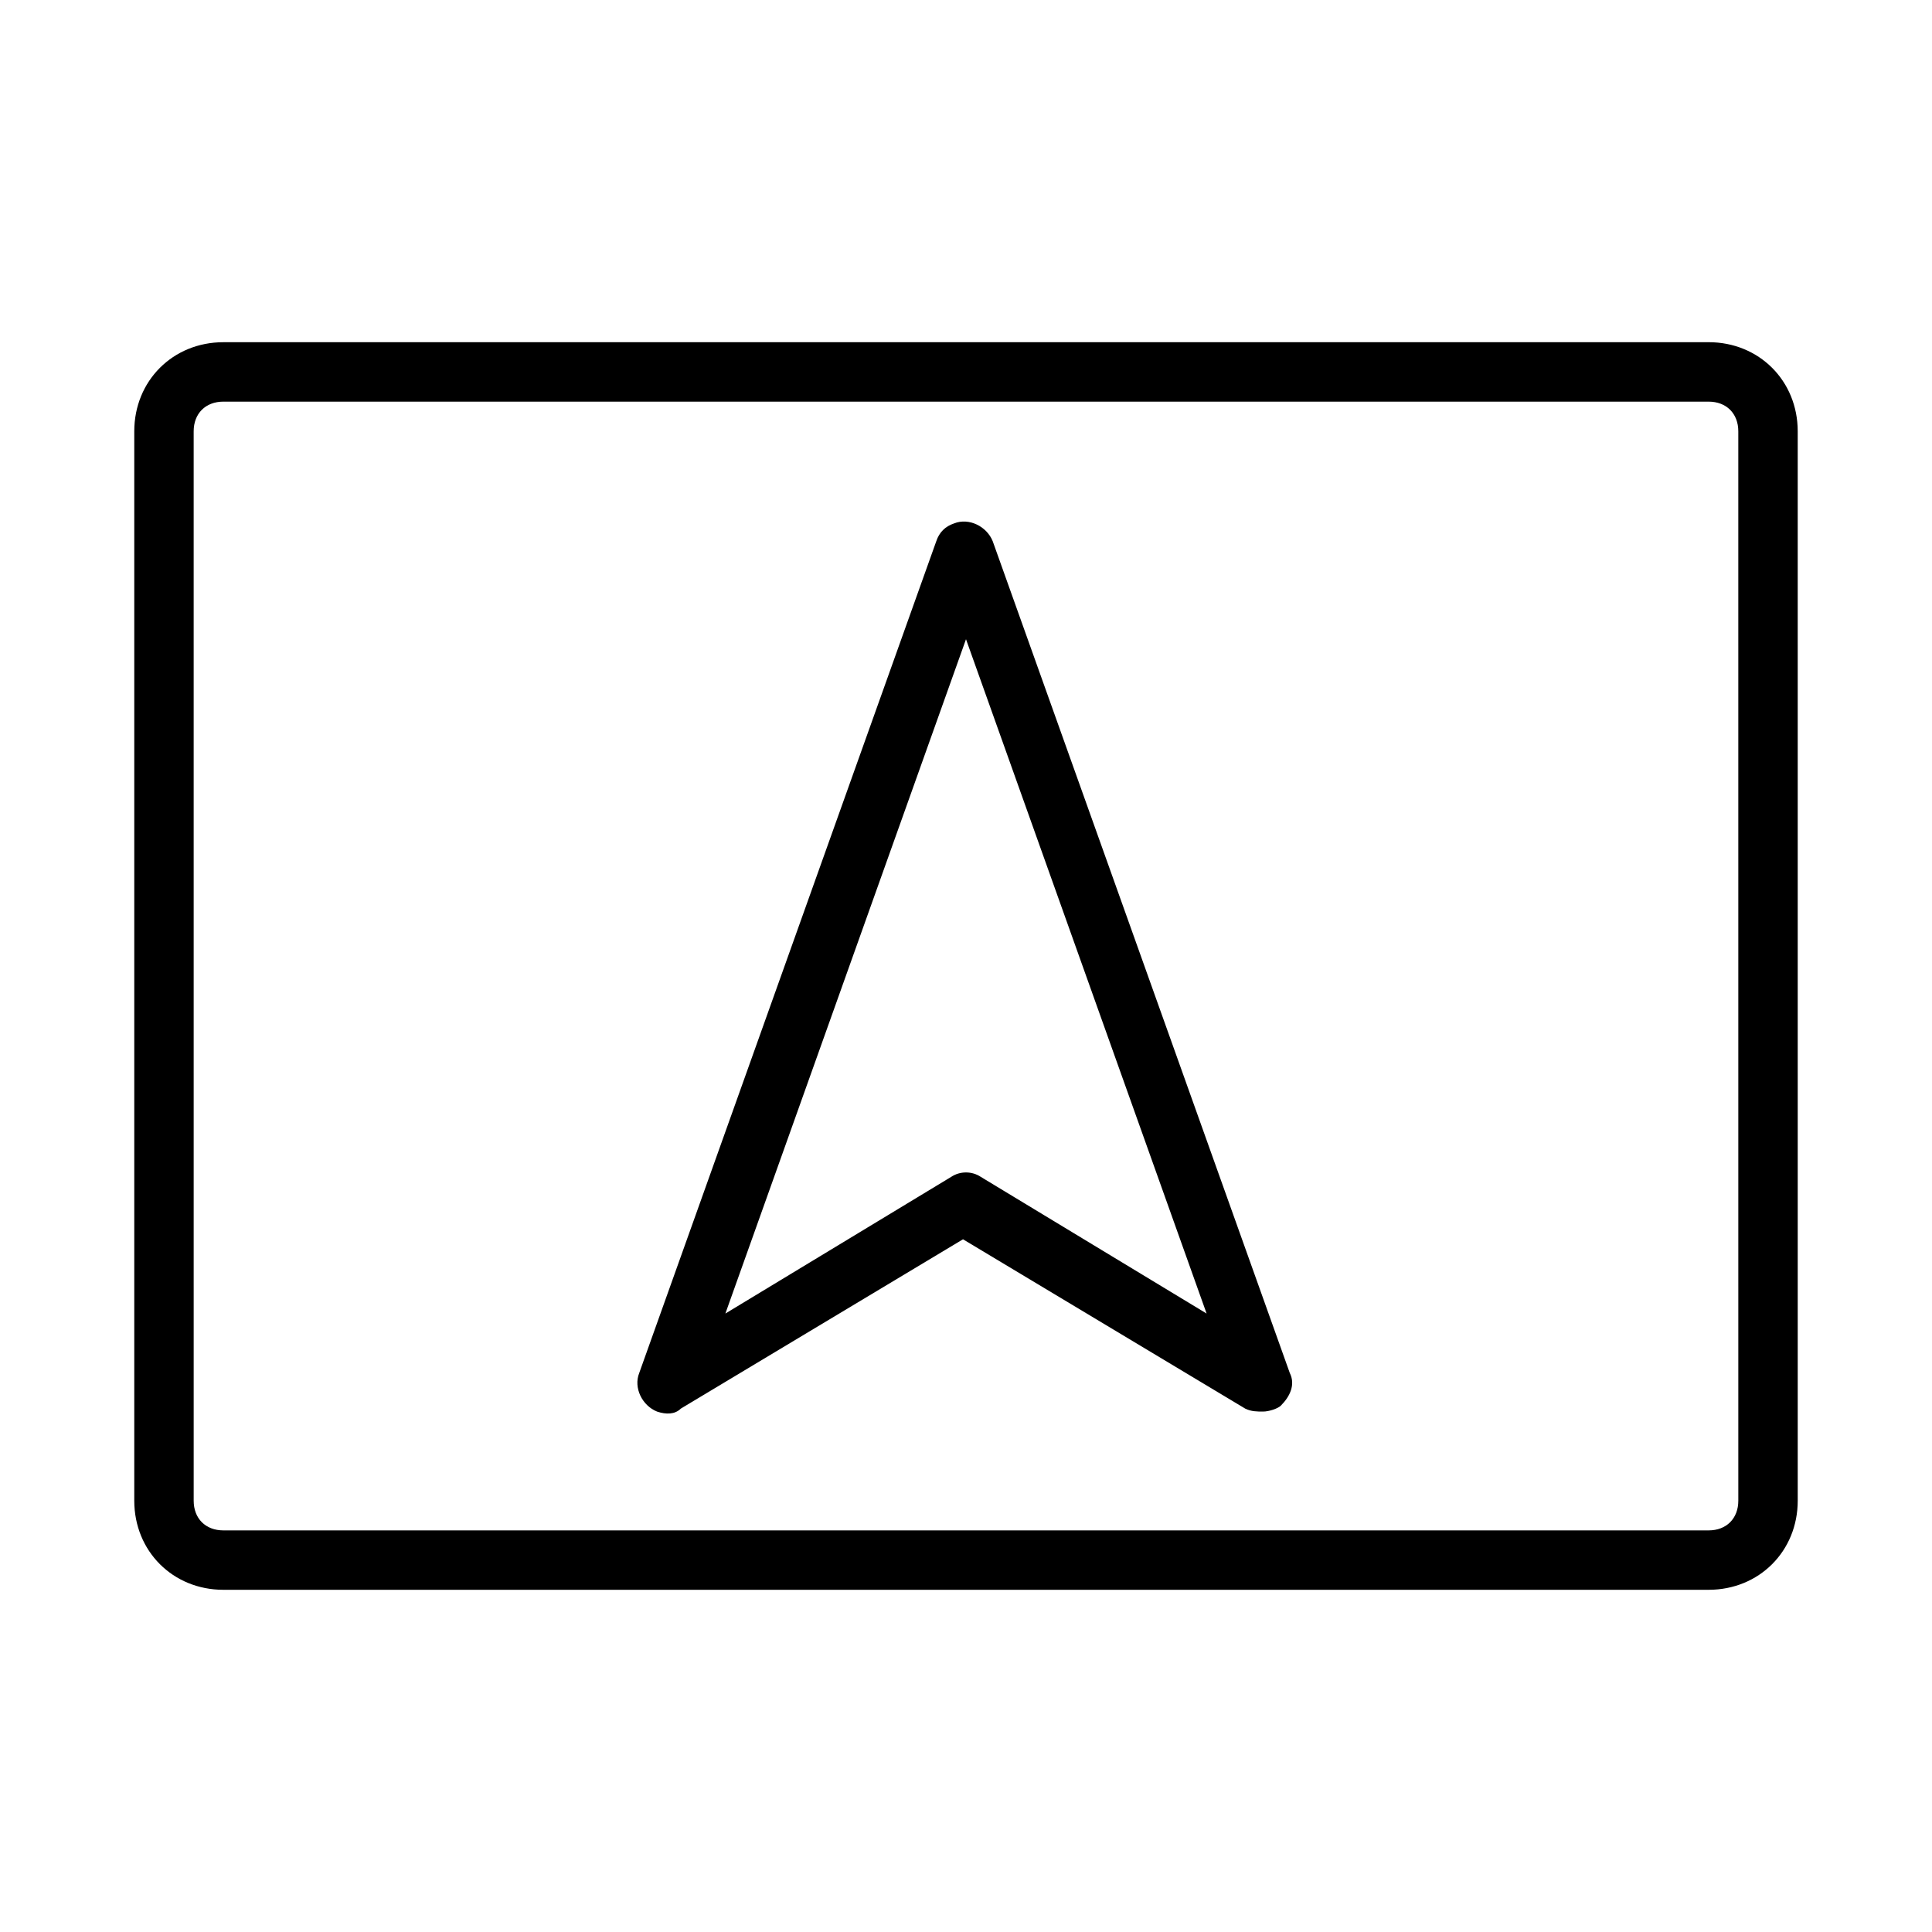
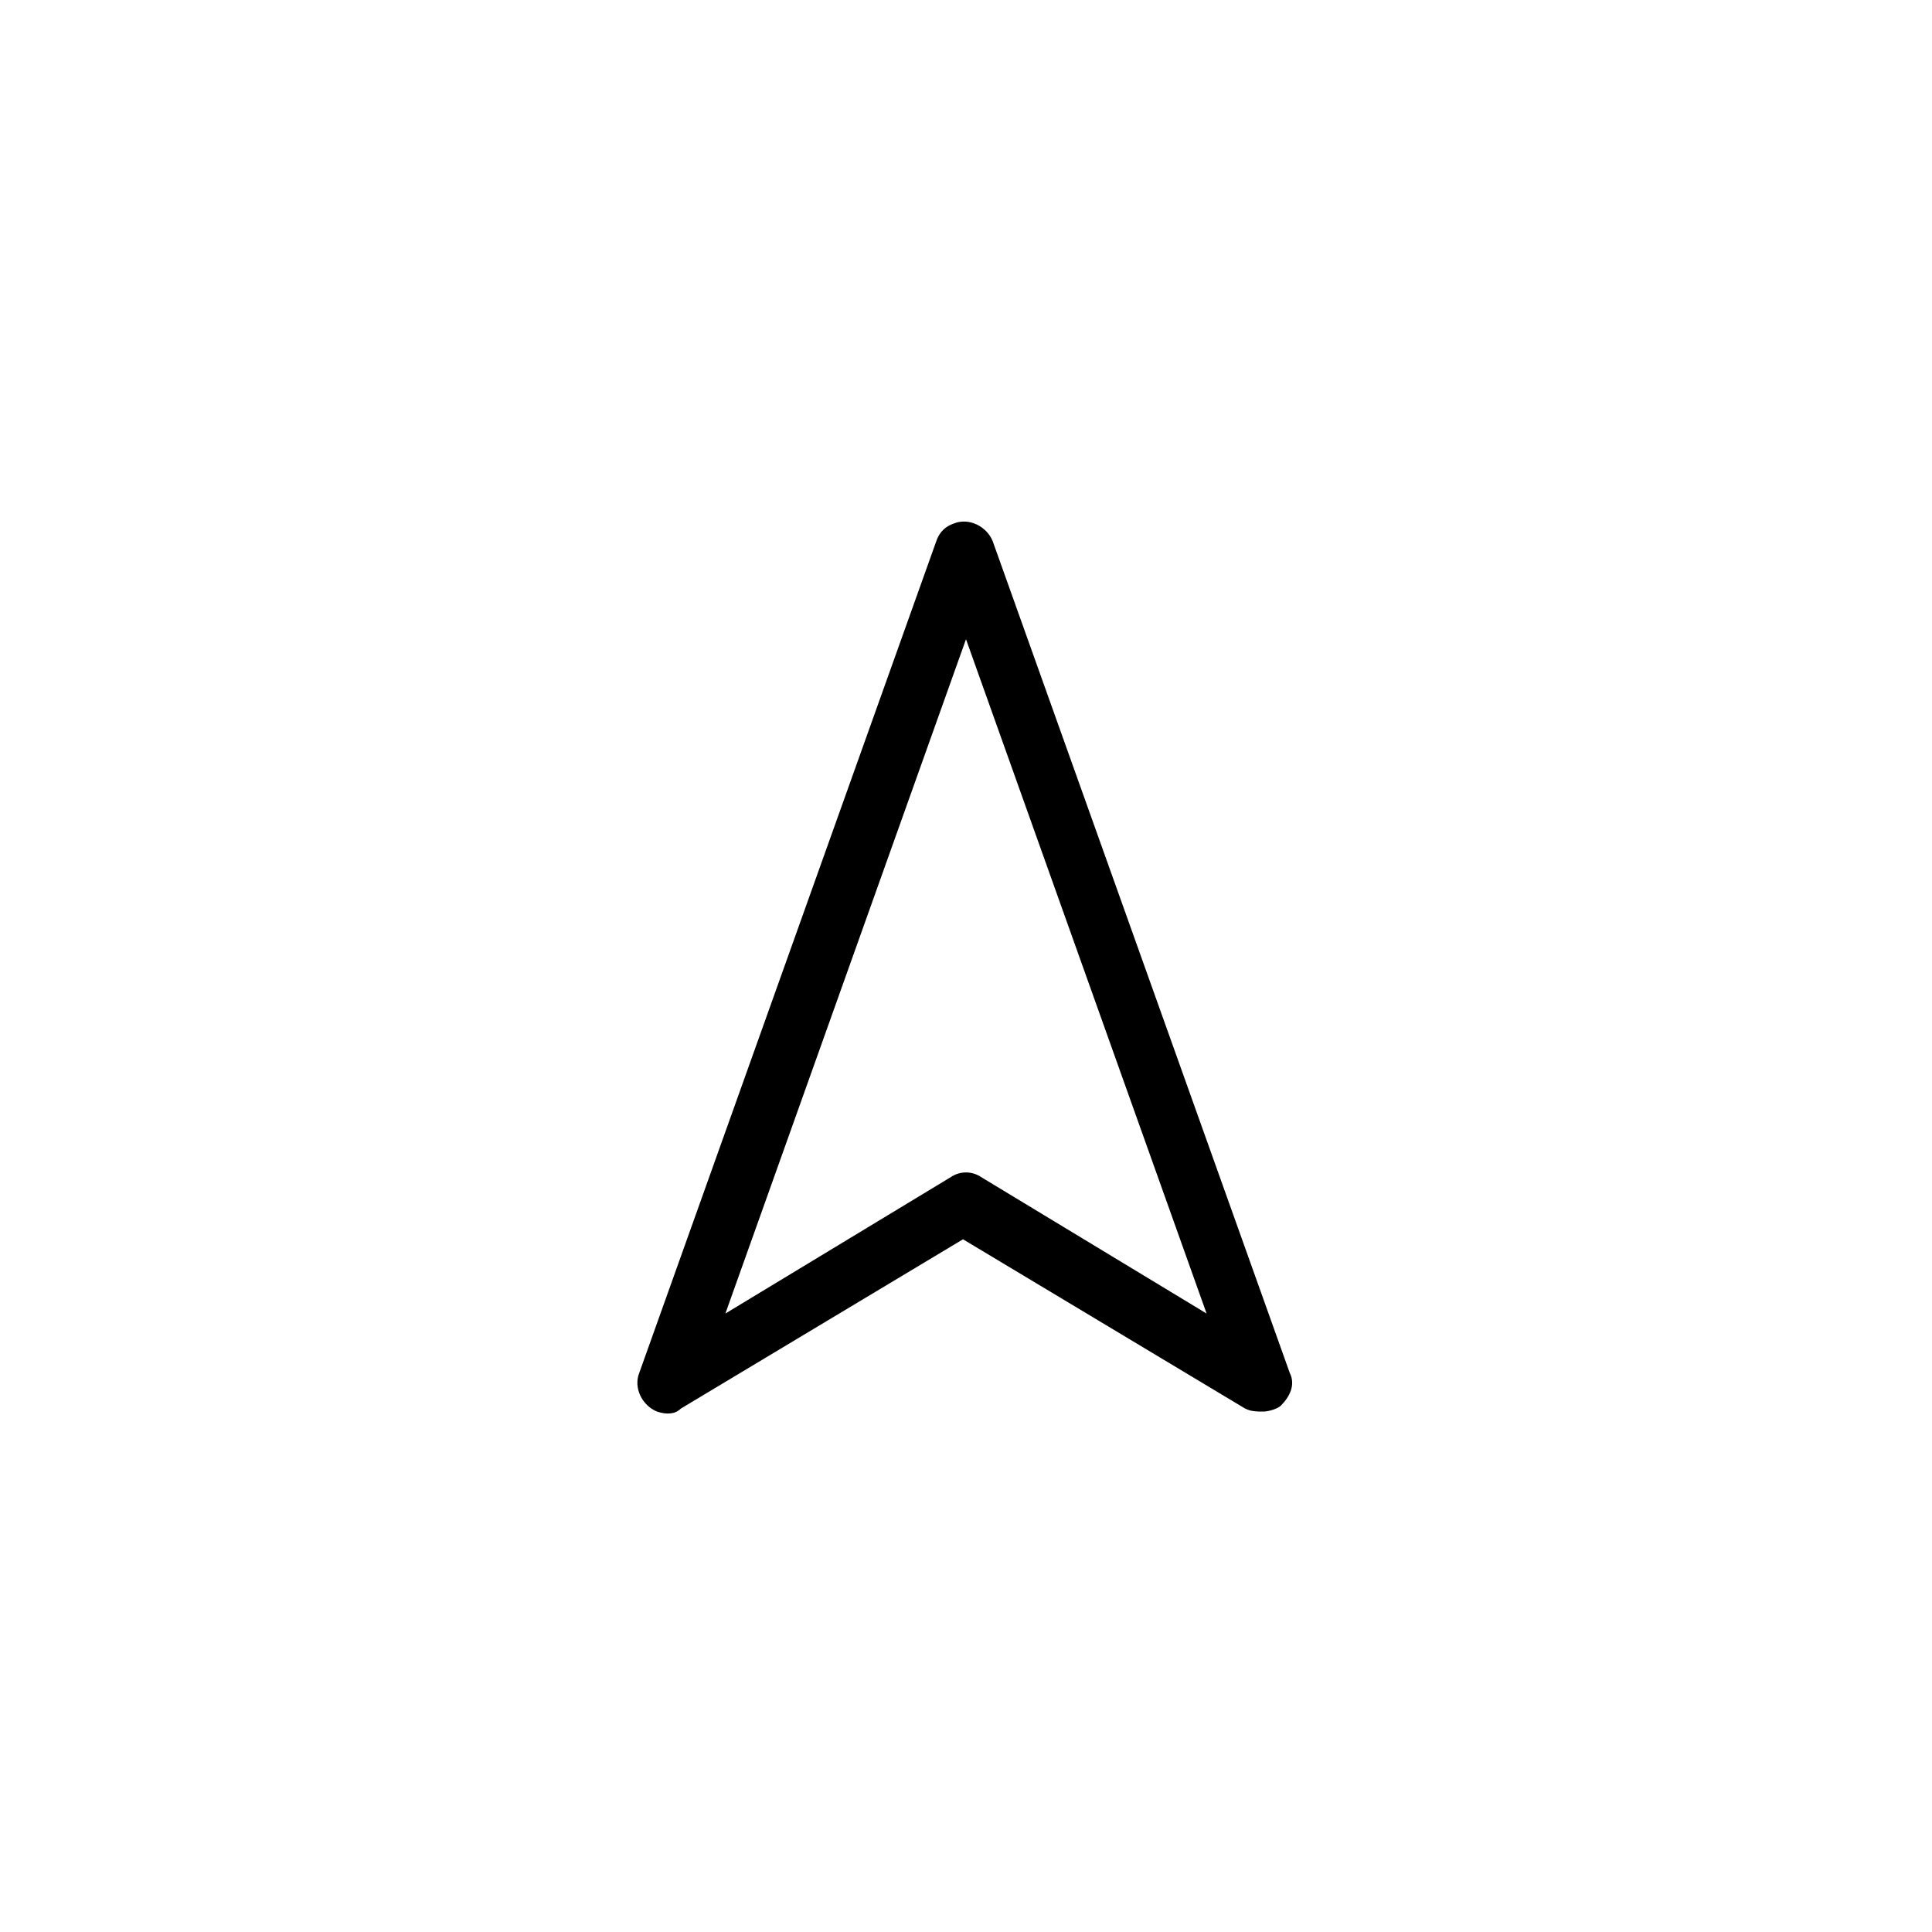
<svg xmlns="http://www.w3.org/2000/svg" fill="#000000" width="800px" height="800px" version="1.1" viewBox="144 144 512 512">
  <g>
-     <path d="m596.8 234.69h-393.6c-13.383 0-23.617 10.234-23.617 23.617v283.39c0 13.383 10.234 23.617 23.617 23.617h393.6c13.383 0 23.617-10.234 23.617-23.617l-0.004-283.4c0-13.383-10.234-23.613-23.613-23.613zm7.871 307.01c0 4.723-3.148 7.871-7.871 7.871h-393.6c-4.723 0-7.871-3.148-7.871-7.871l-0.004-283.39c0-4.723 3.148-7.871 7.871-7.871h393.6c4.723 0 7.871 3.148 7.871 7.871z" />
    <path d="m407.08 287.43c-1.574-3.938-6.297-6.297-10.234-4.723-2.363 0.789-3.938 2.363-4.723 4.723l-78.719 220.42c-1.574 3.938 0.789 8.66 4.723 10.234 2.363 0.789 4.723 0.789 6.297-0.789l74.785-44.871 74.785 44.871c1.574 0.785 3.148 0.785 4.723 0.785s3.938-0.789 4.723-1.574c2.363-2.363 3.938-5.512 2.363-8.66zm-3.148 168.46c-2.363-1.574-5.512-1.574-7.871 0l-59.828 36.211 63.766-178.7 63.762 178.7z" />
  </g>
</svg>